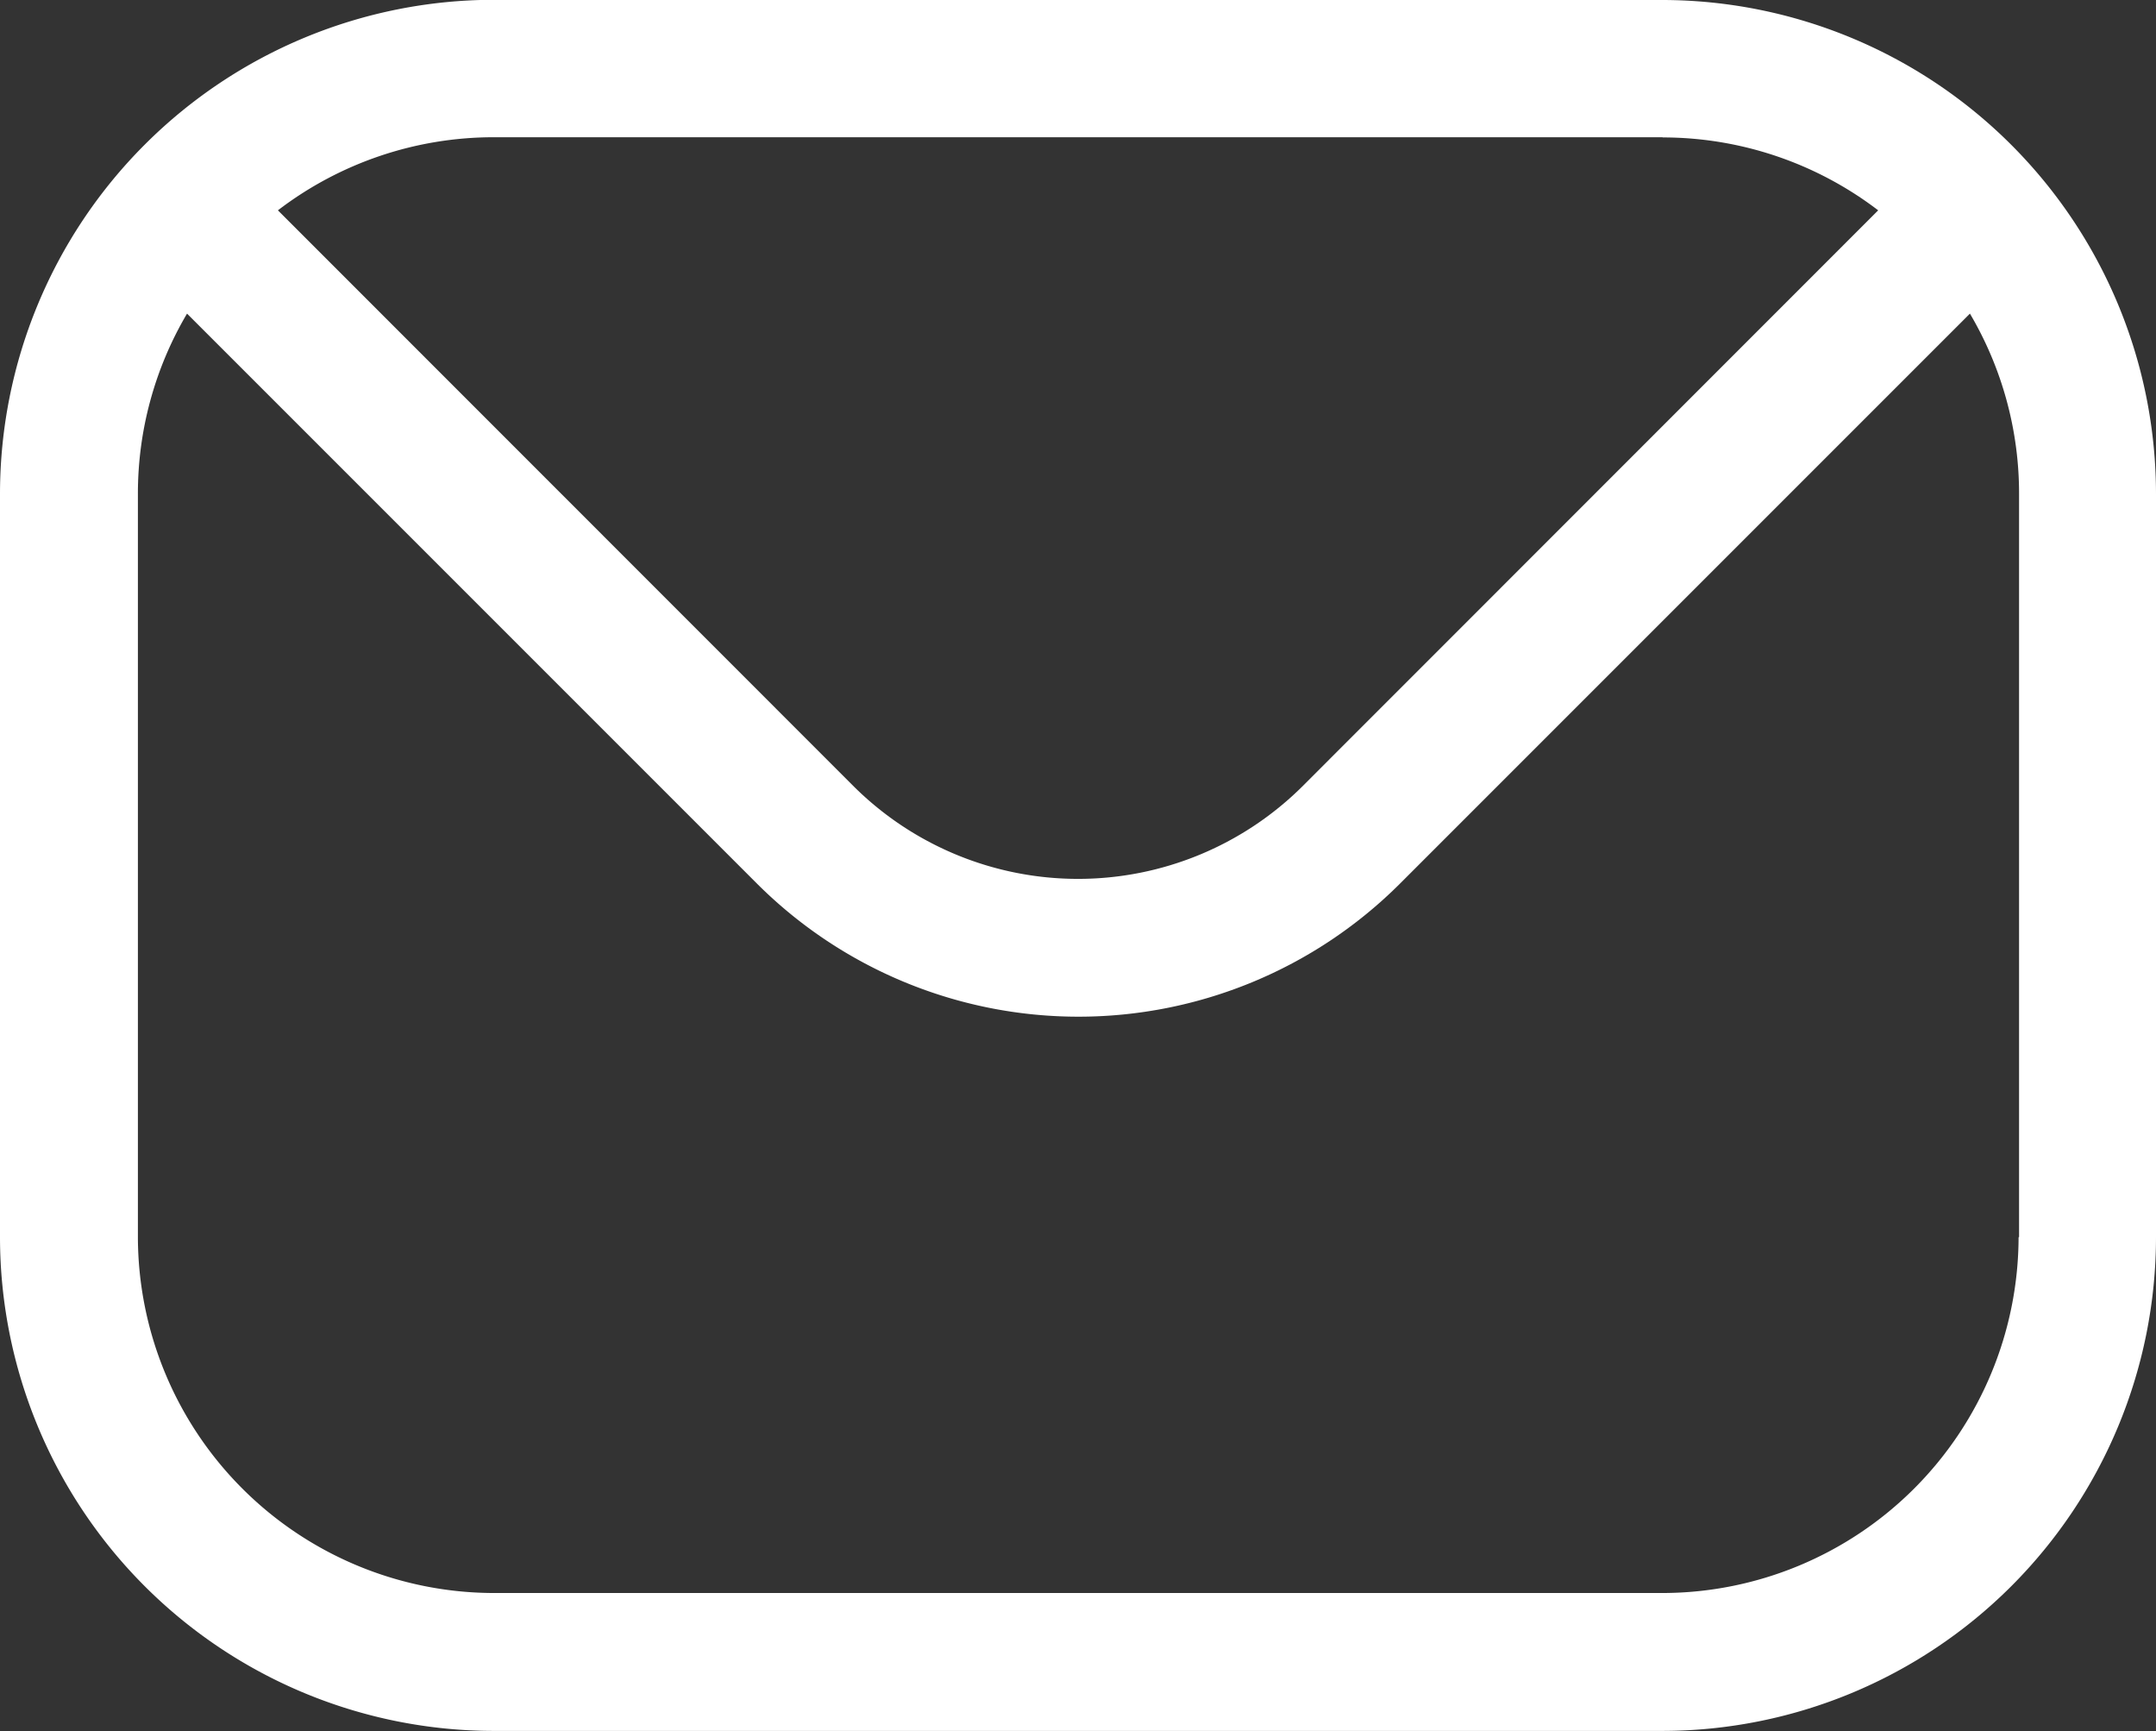
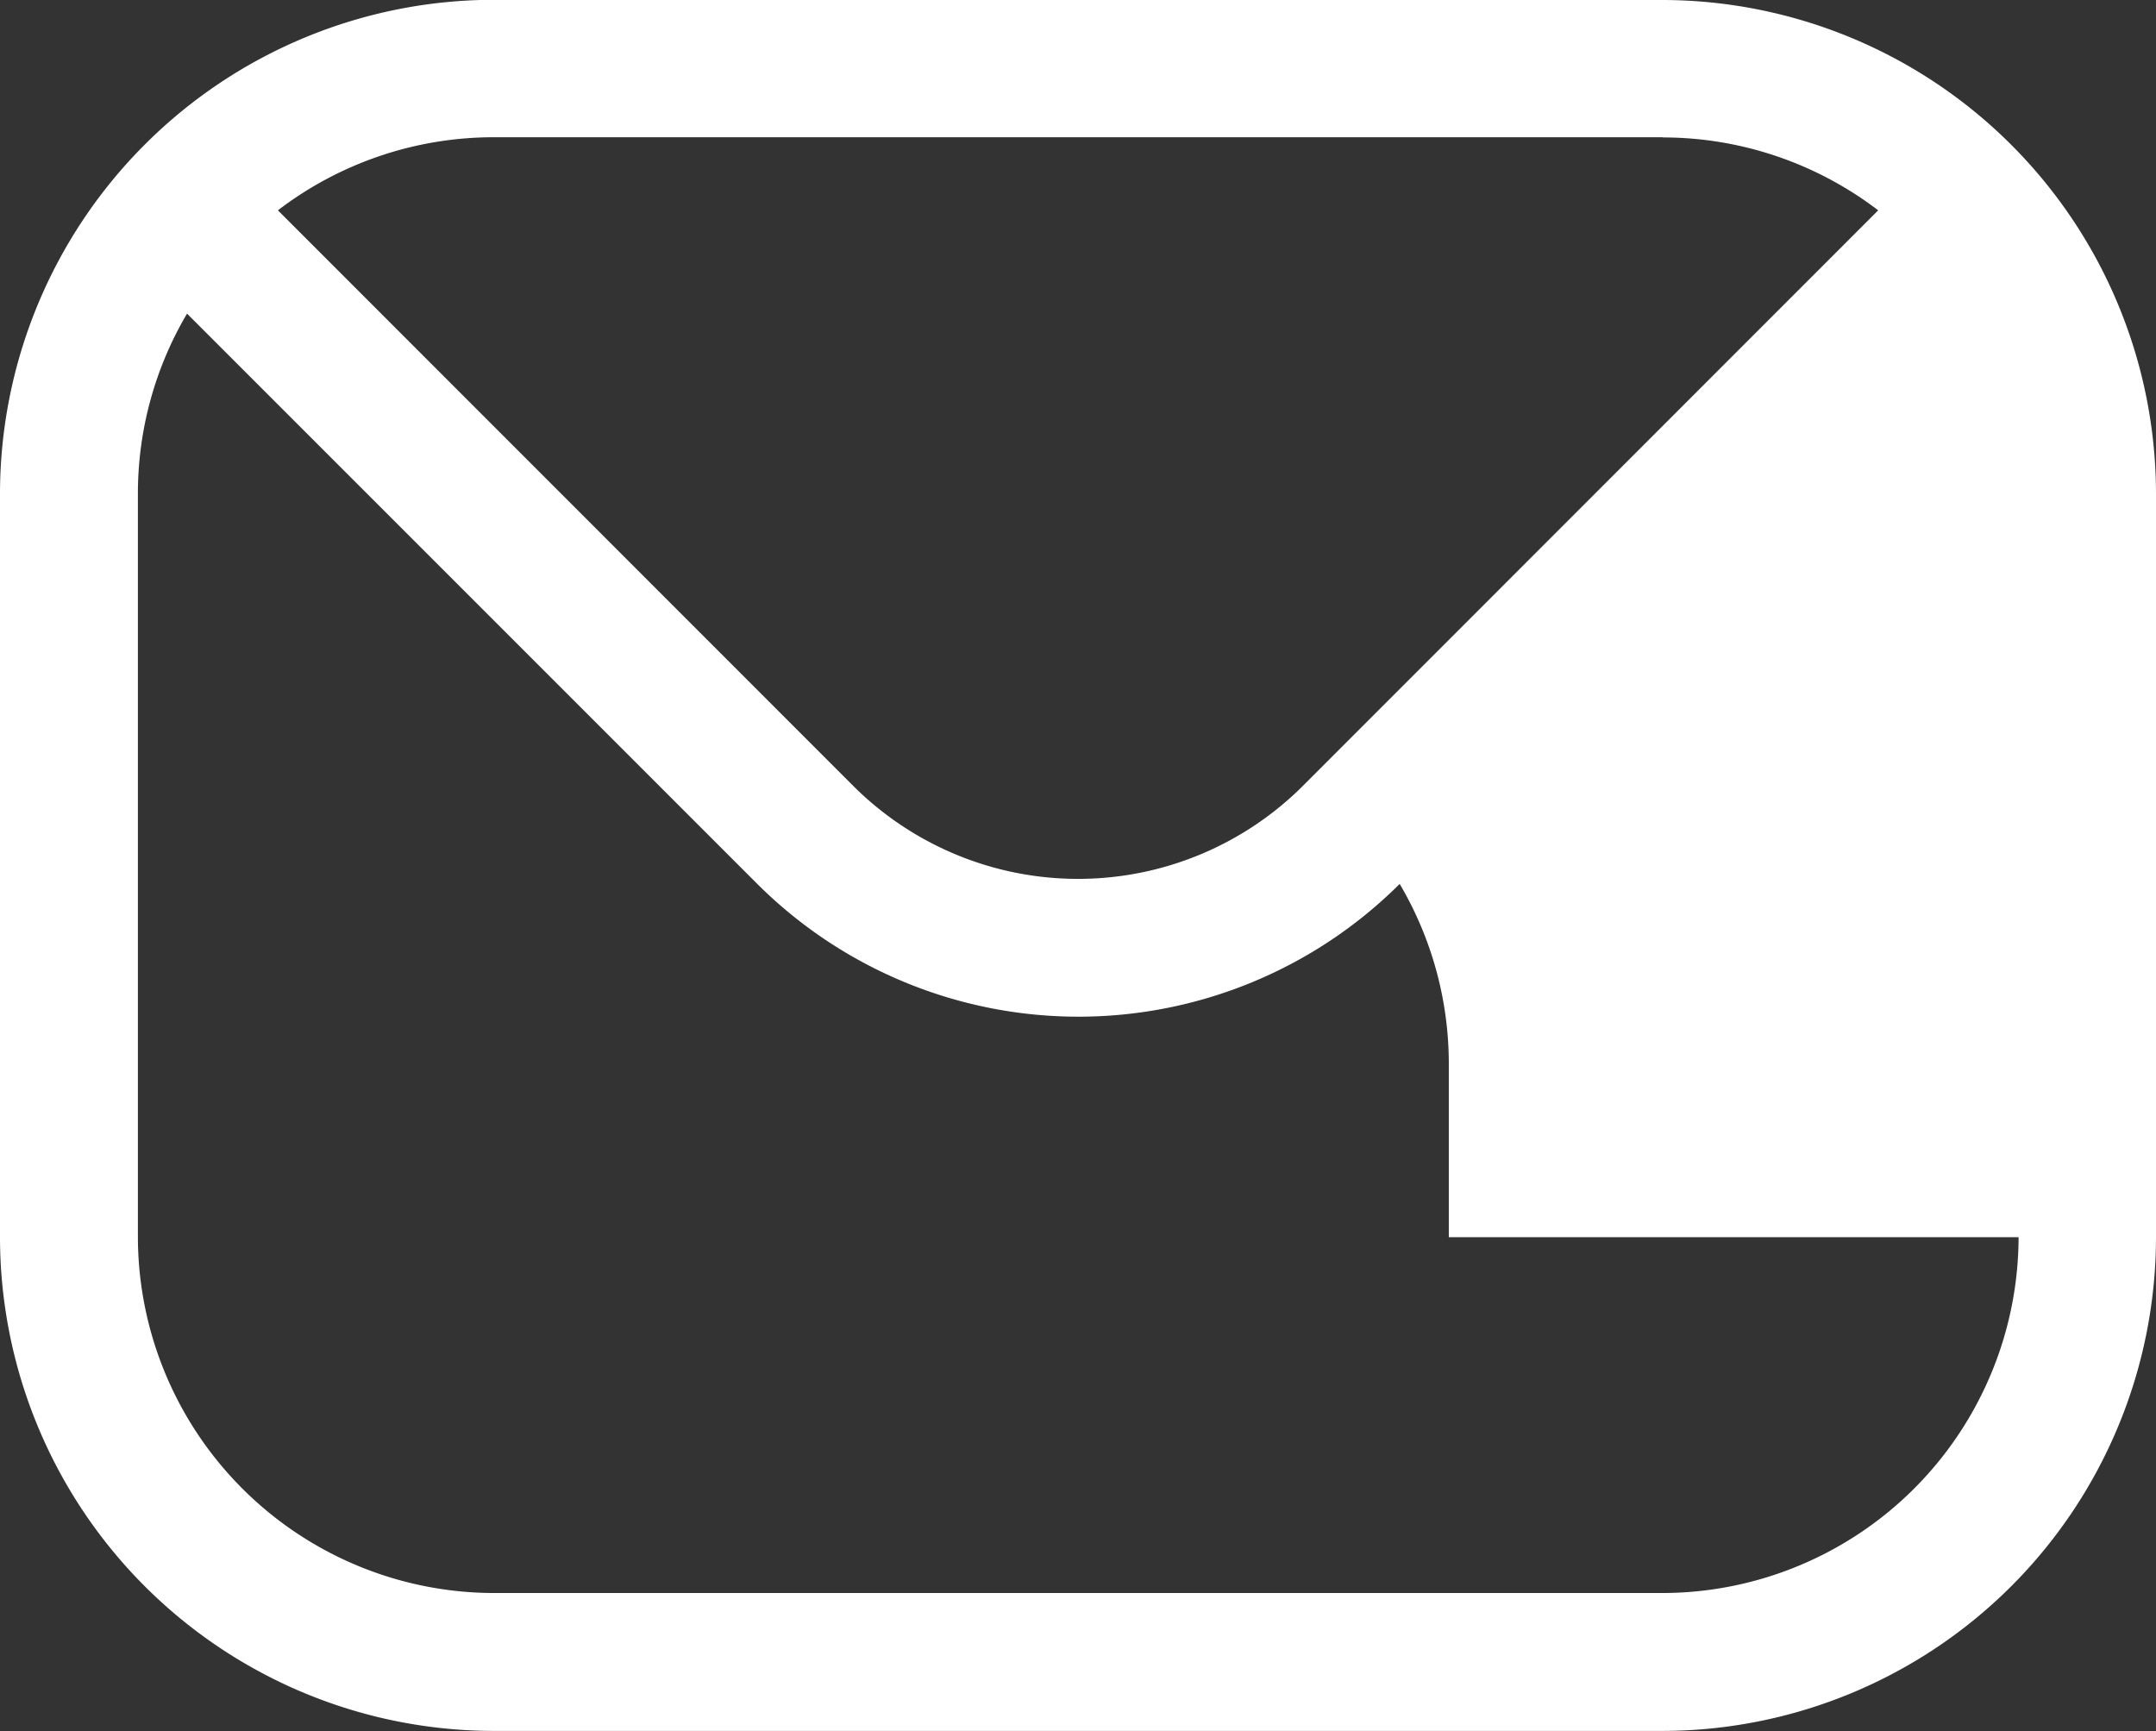
<svg xmlns="http://www.w3.org/2000/svg" width="22.42" height="18" viewBox="0 0 22.42 18">
  <rect x="0" y="0" width="22.42" height="18" fill="#333333" stroke="none" />
-   <path id="mail" d="M39.879,78.5a3.708,3.708,0,0,1-3.7,3.7H24.022a3.708,3.708,0,0,1-3.7-3.7V70.77a3.678,3.678,0,0,1,.511-1.873l5.93,5.93a4.731,4.731,0,0,0,6.68,0l5.93-5.93a3.678,3.678,0,0,1,.511,1.873V78.5Zm-3.7-11.437H24.022a3.692,3.692,0,0,0-2.244.76l5.99,5.992a3.31,3.31,0,0,0,4.661,0l5.99-5.992A3.691,3.691,0,0,0,36.175,67.065Zm0-1.429H24.022a5.14,5.14,0,0,0-5.134,5.134V78.5a5.138,5.138,0,0,0,5.134,5.134H36.175A5.138,5.138,0,0,0,41.308,78.5V70.77A5.14,5.14,0,0,0,36.175,65.636Z" transform="translate(-18.888 -65.636)" fill="#fff" fill-rule="evenodd" />
+   <path id="mail" d="M39.879,78.5a3.708,3.708,0,0,1-3.7,3.7H24.022a3.708,3.708,0,0,1-3.7-3.7V70.77a3.678,3.678,0,0,1,.511-1.873l5.93,5.93a4.731,4.731,0,0,0,6.68,0a3.678,3.678,0,0,1,.511,1.873V78.5Zm-3.7-11.437H24.022a3.692,3.692,0,0,0-2.244.76l5.99,5.992a3.31,3.31,0,0,0,4.661,0l5.99-5.992A3.691,3.691,0,0,0,36.175,67.065Zm0-1.429H24.022a5.14,5.14,0,0,0-5.134,5.134V78.5a5.138,5.138,0,0,0,5.134,5.134H36.175A5.138,5.138,0,0,0,41.308,78.5V70.77A5.14,5.14,0,0,0,36.175,65.636Z" transform="translate(-18.888 -65.636)" fill="#fff" fill-rule="evenodd" />
</svg>